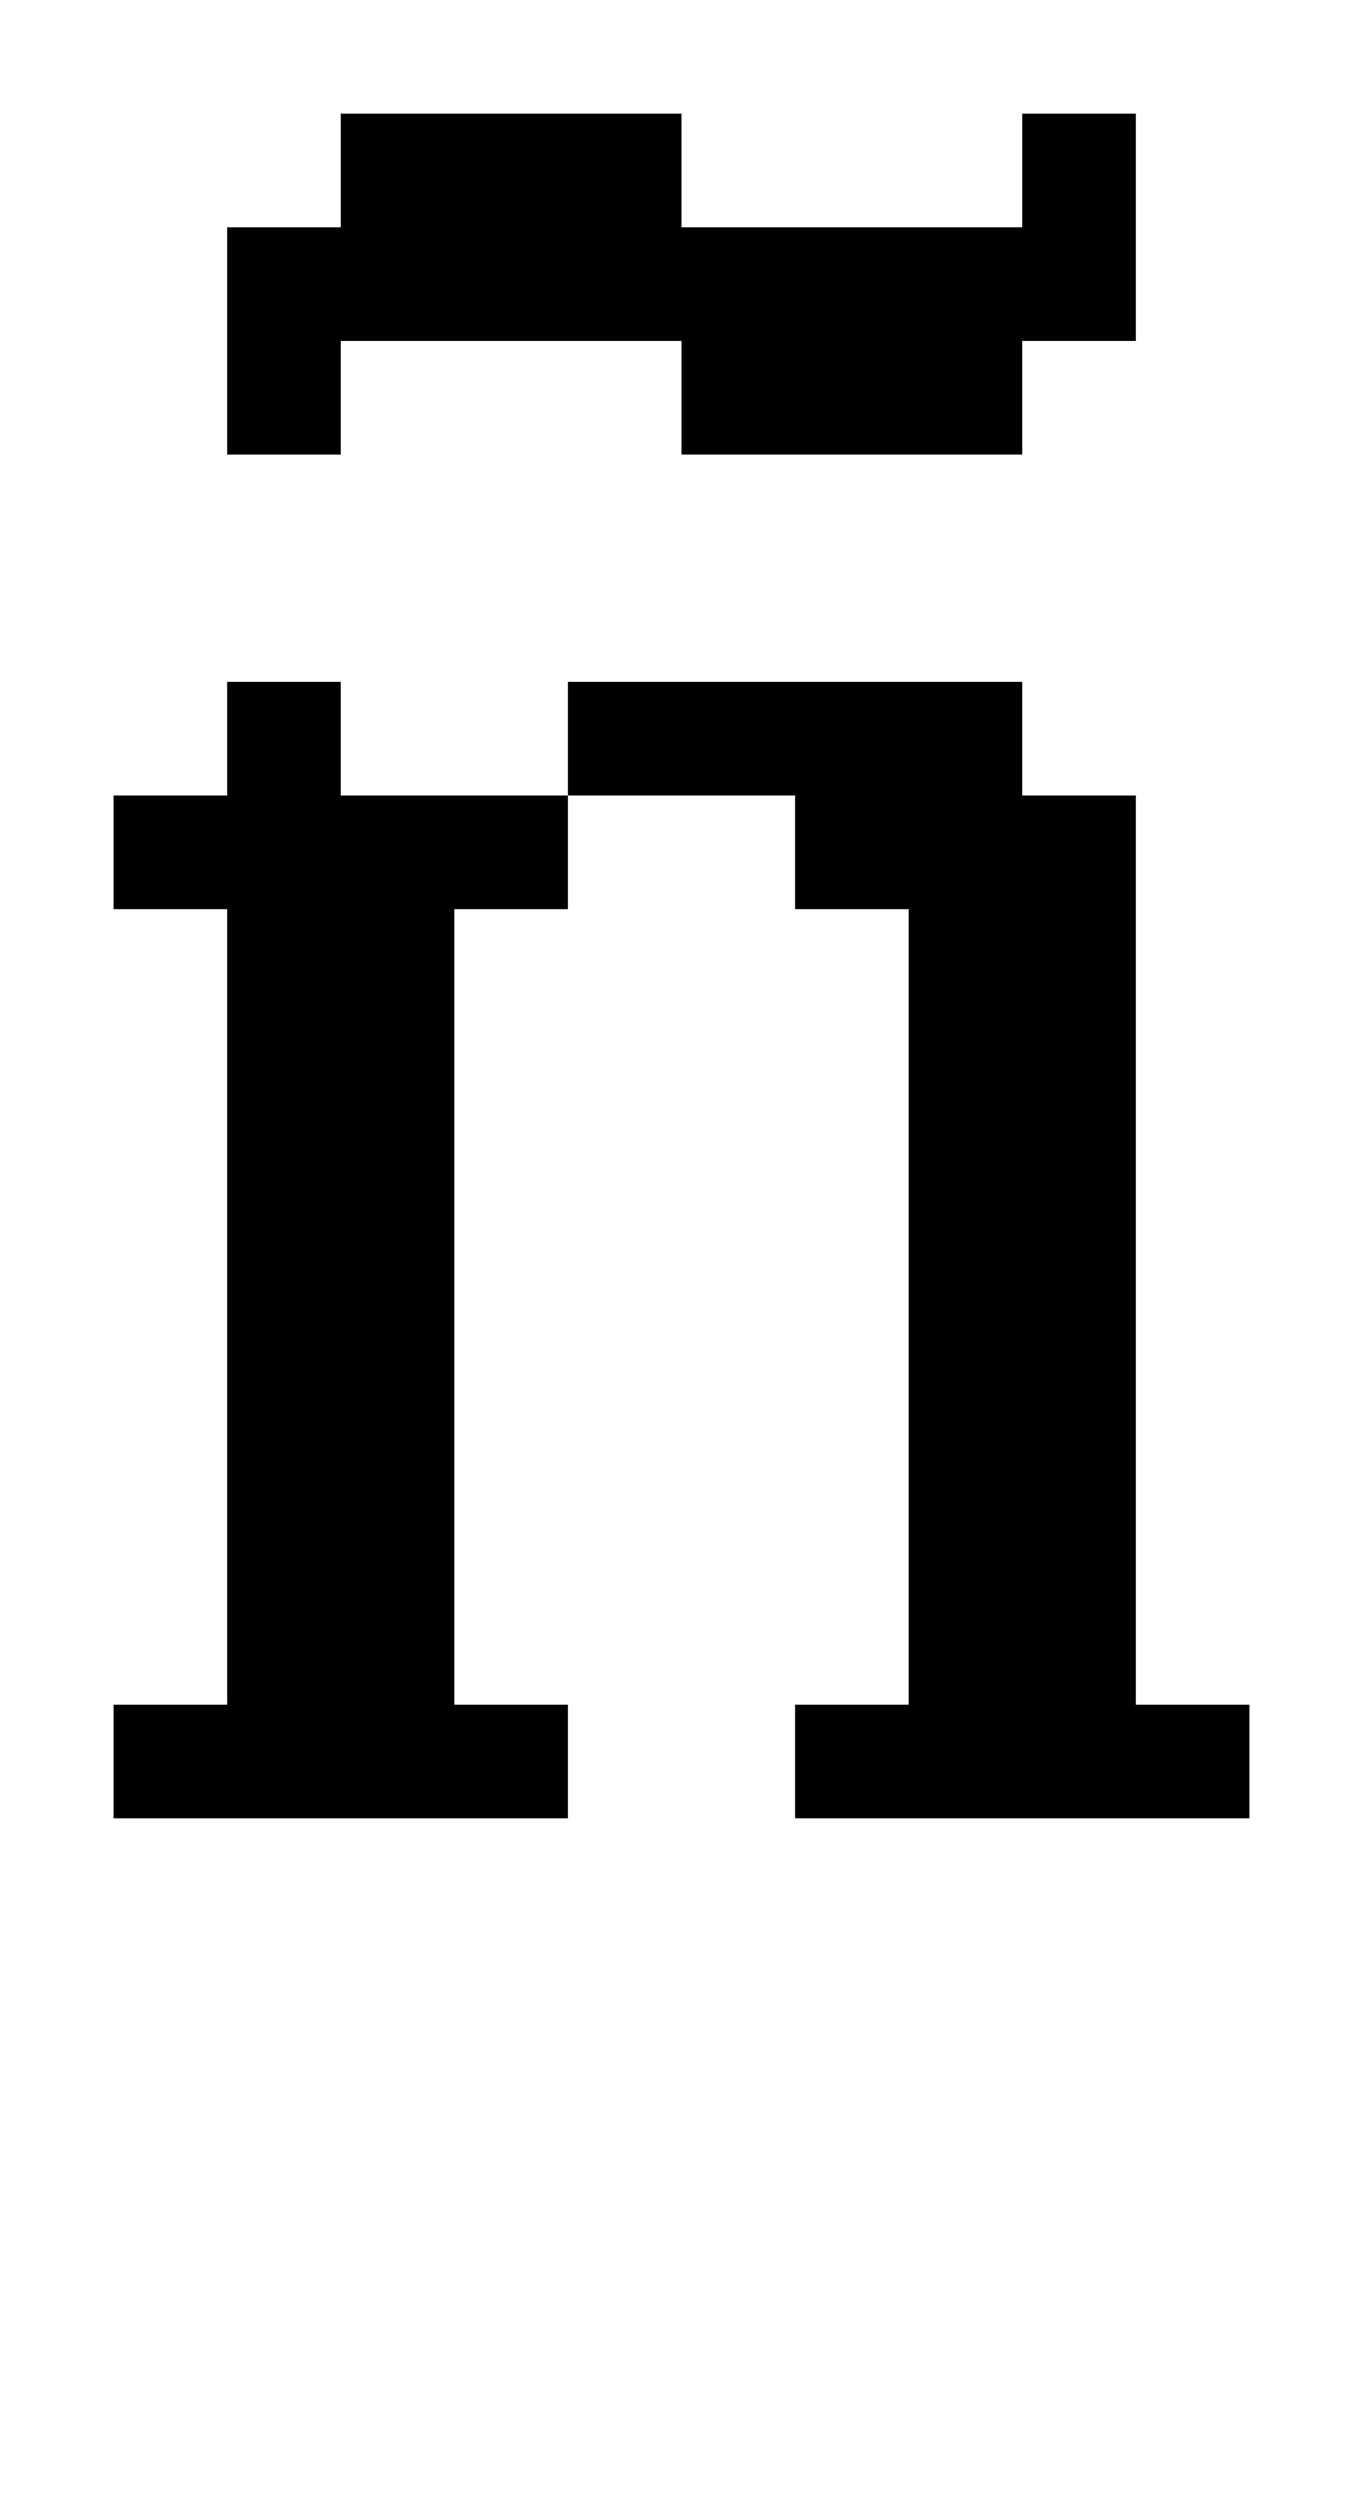
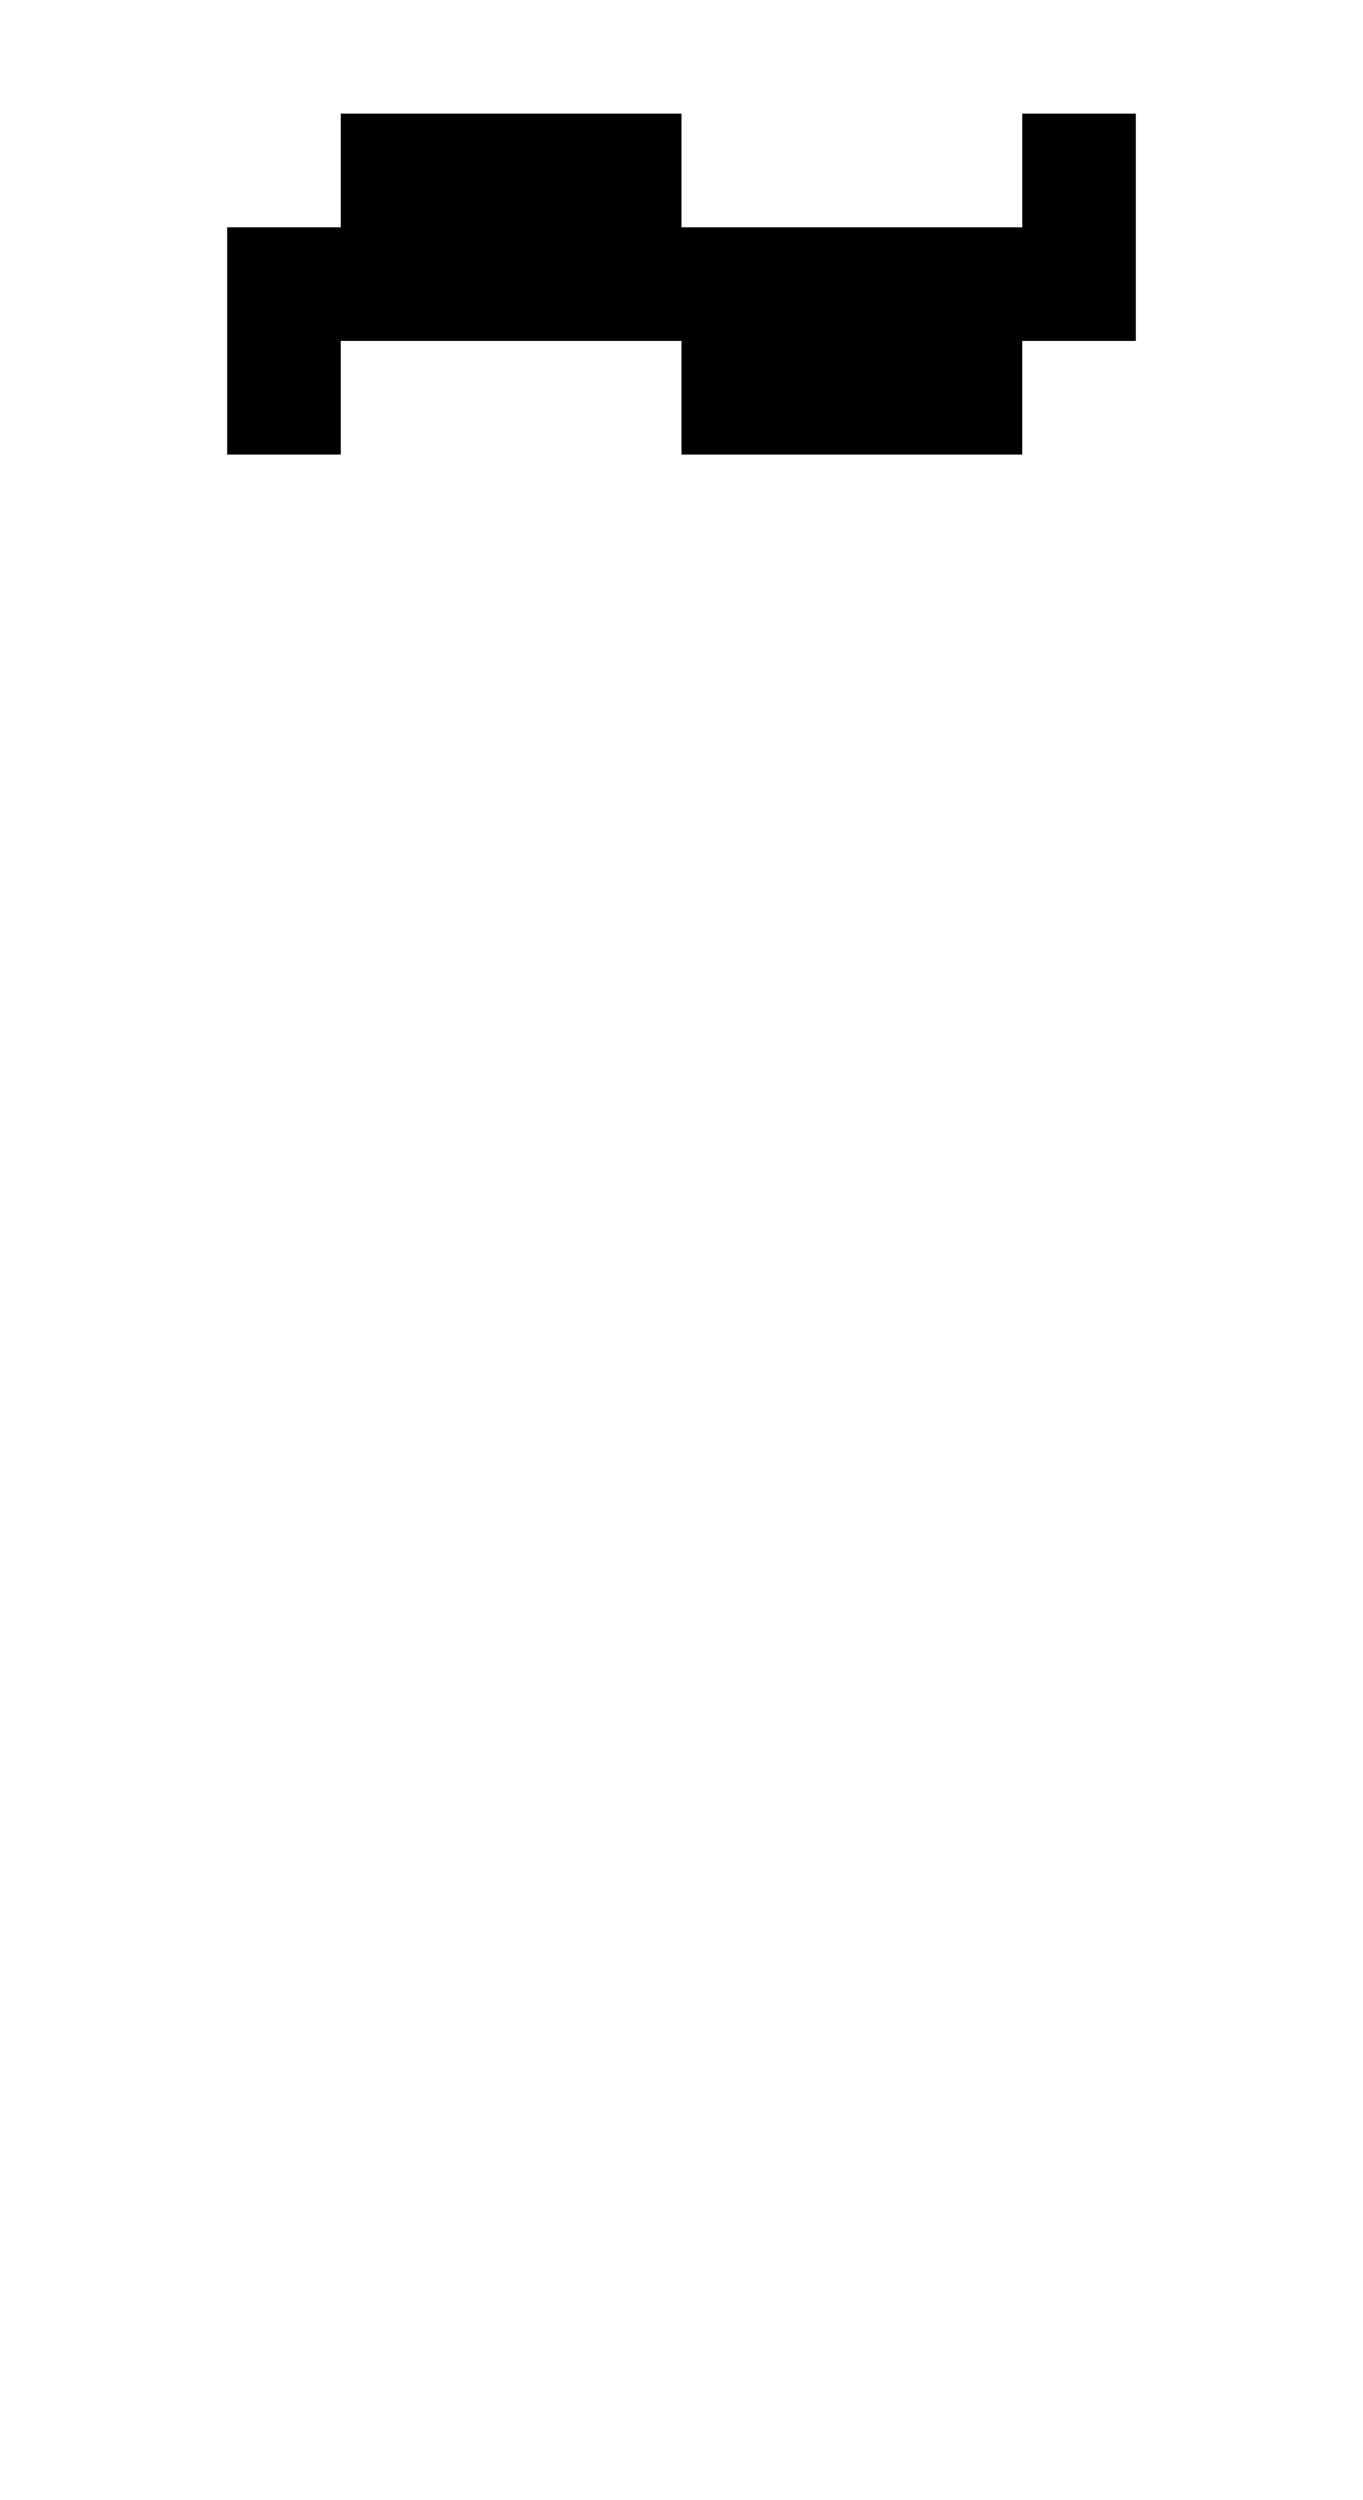
<svg xmlns="http://www.w3.org/2000/svg" version="1.0" width="48pt" height="88pt" viewBox="0 0 48 88" preserveAspectRatio="xMidYMid meet">
  <g transform="translate(0,88) scale(1,-1)" fill="#000000" stroke="none">
    <path d="M12 82 l0 -2 -2 0 -2 0 0 -4 0 -4 2 0 2 0 0 2 0 2 6 0 6 0 0 -2 0 -2 6 0 6 0 0 2 0 2 2 0 2 0 0 4 0 4 -2 0 -2 0 0 -2 0 -2 -6 0 -6 0 0 2 0 2 -6 0 -6 0 0 -2z" />
-     <path d="M8 62 l0 -2 -2 0 -2 0 0 -2 0 -2 2 0 2 0 0 -14 0 -14 -2 0 -2 0 0 -2 0 -2 8 0 8 0 0 2 0 2 -2 0 -2 0 0 14 0 14 2 0 2 0 0 2 0 2 4 0 4 0 0 -2 0 -2 2 0 2 0 0 -14 0 -14 -2 0 -2 0 0 -2 0 -2 8 0 8 0 0 2 0 2 -2 0 -2 0 0 16 0 16 -2 0 -2 0 0 2 0 2 -8 0 -8 0 0 -2 0 -2 -4 0 -4 0 0 2 0 2 -2 0 -2 0 0 -2z" />
  </g>
</svg>